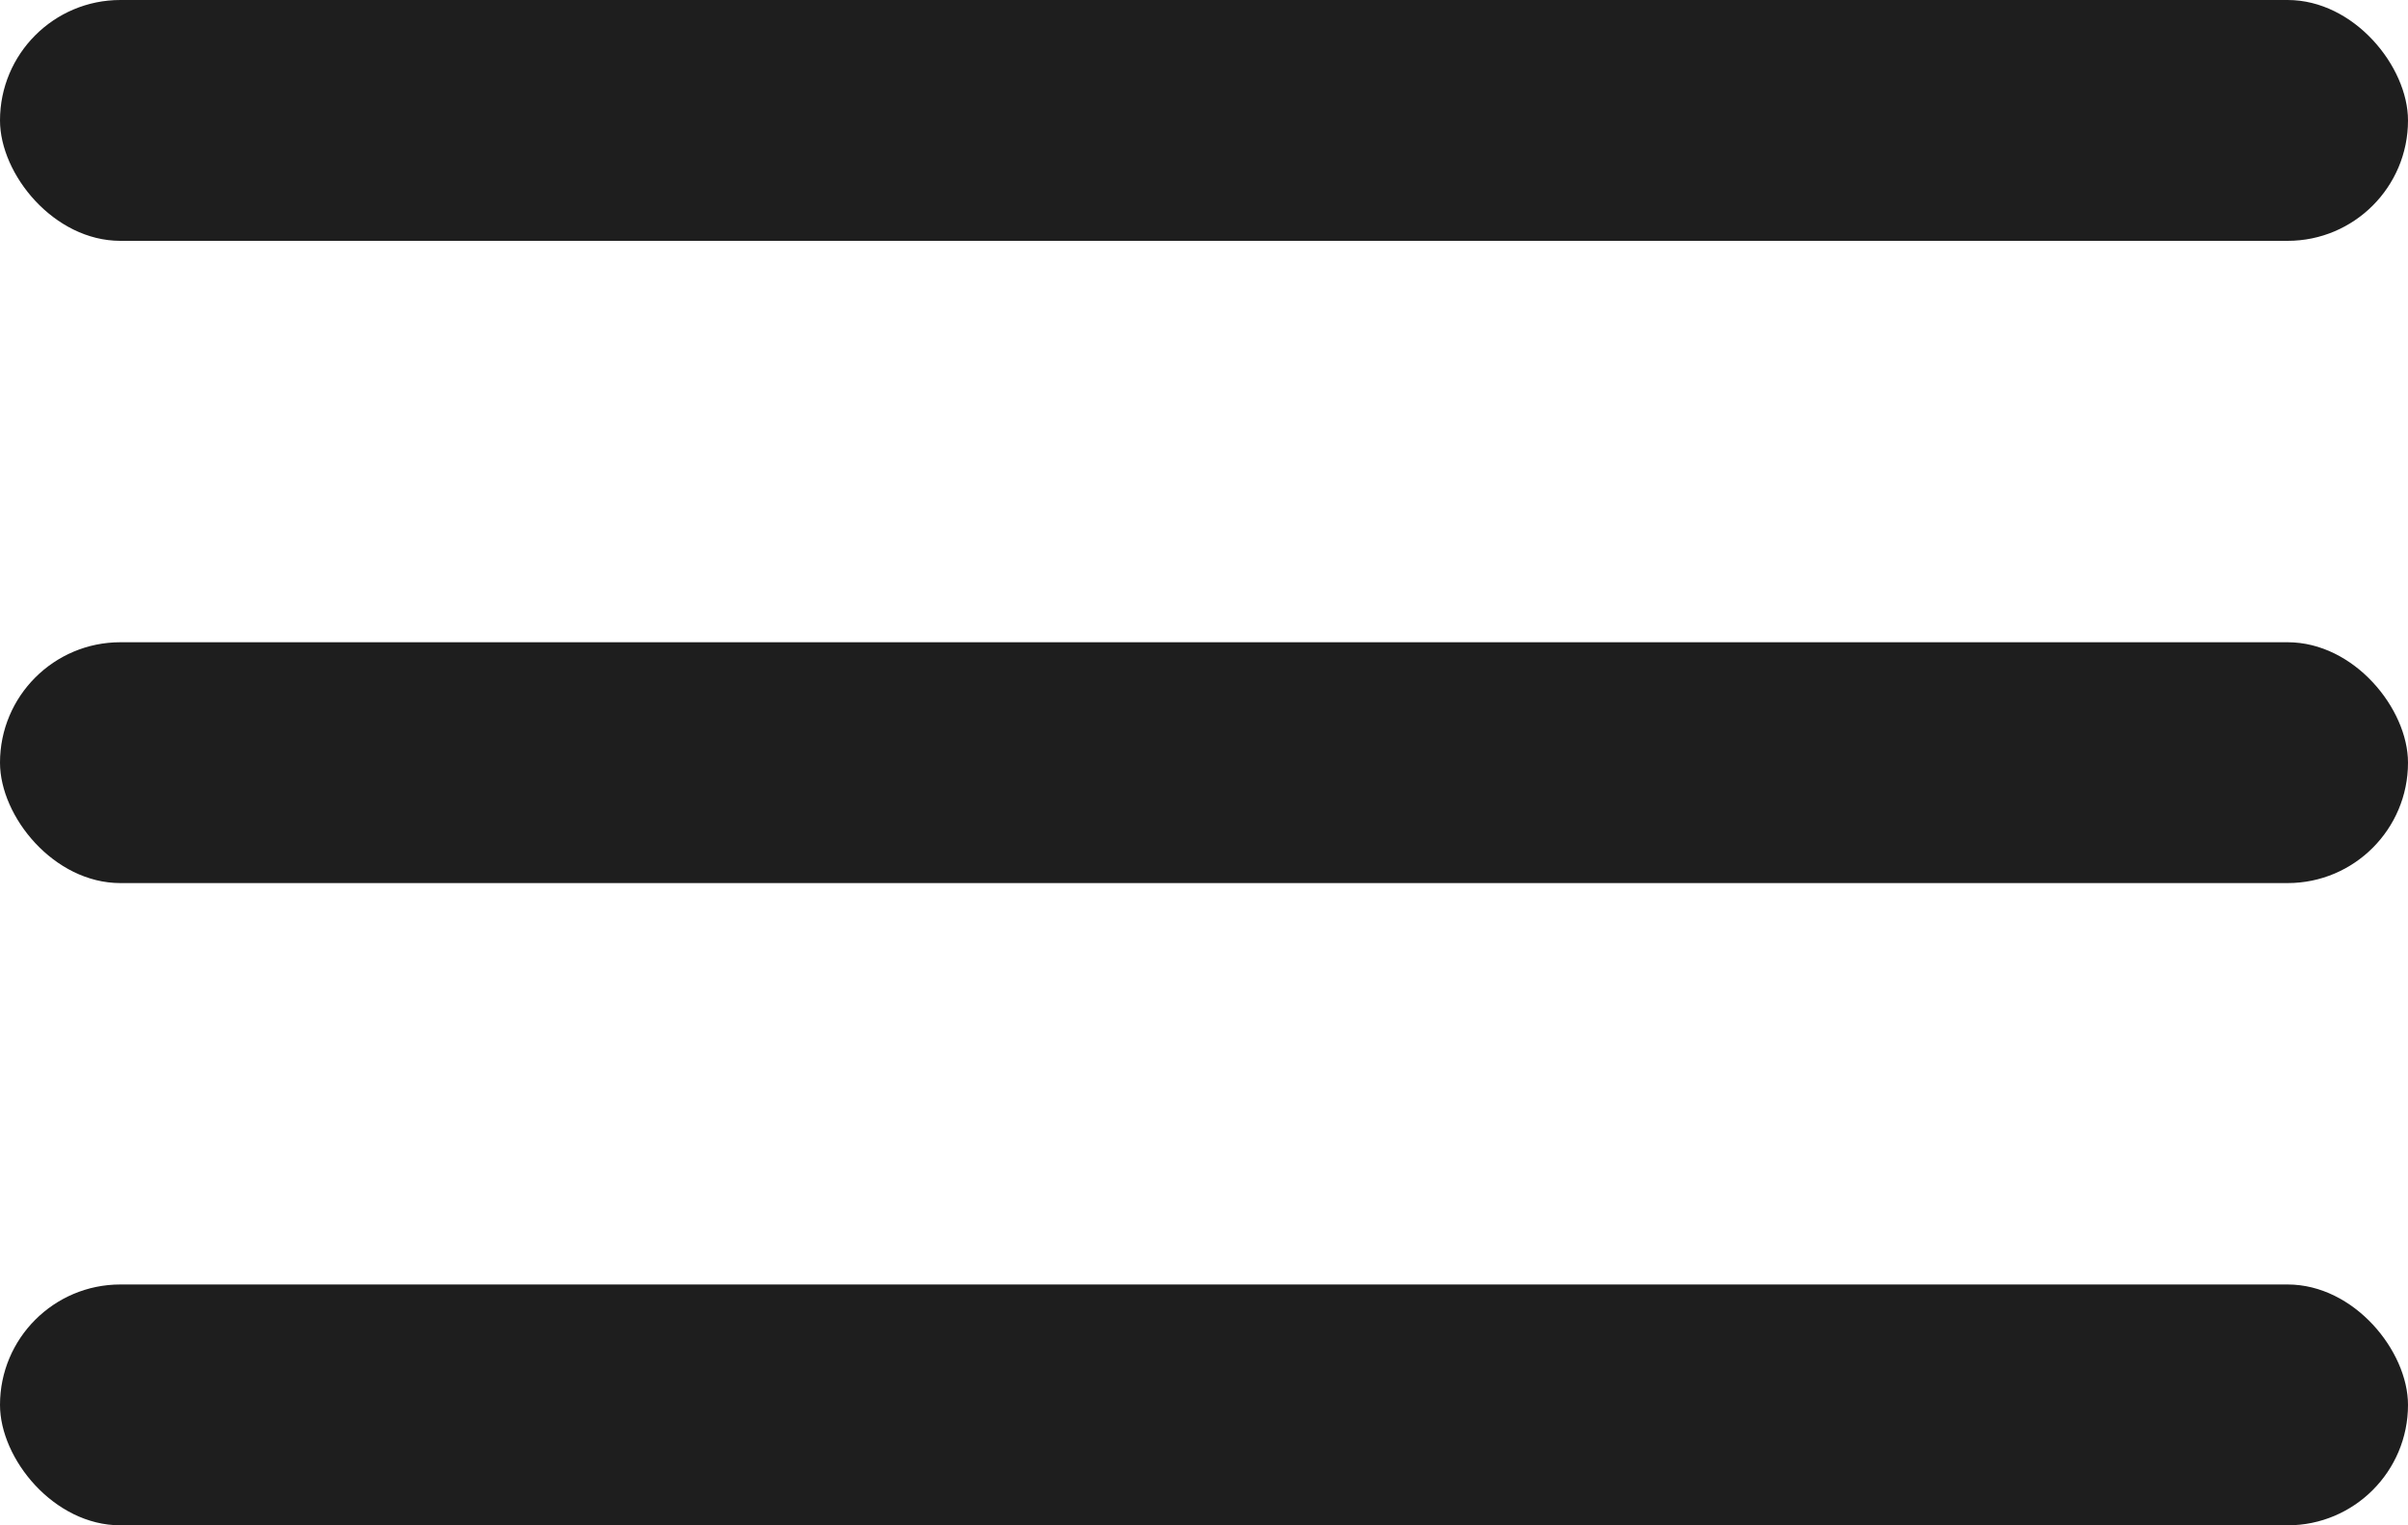
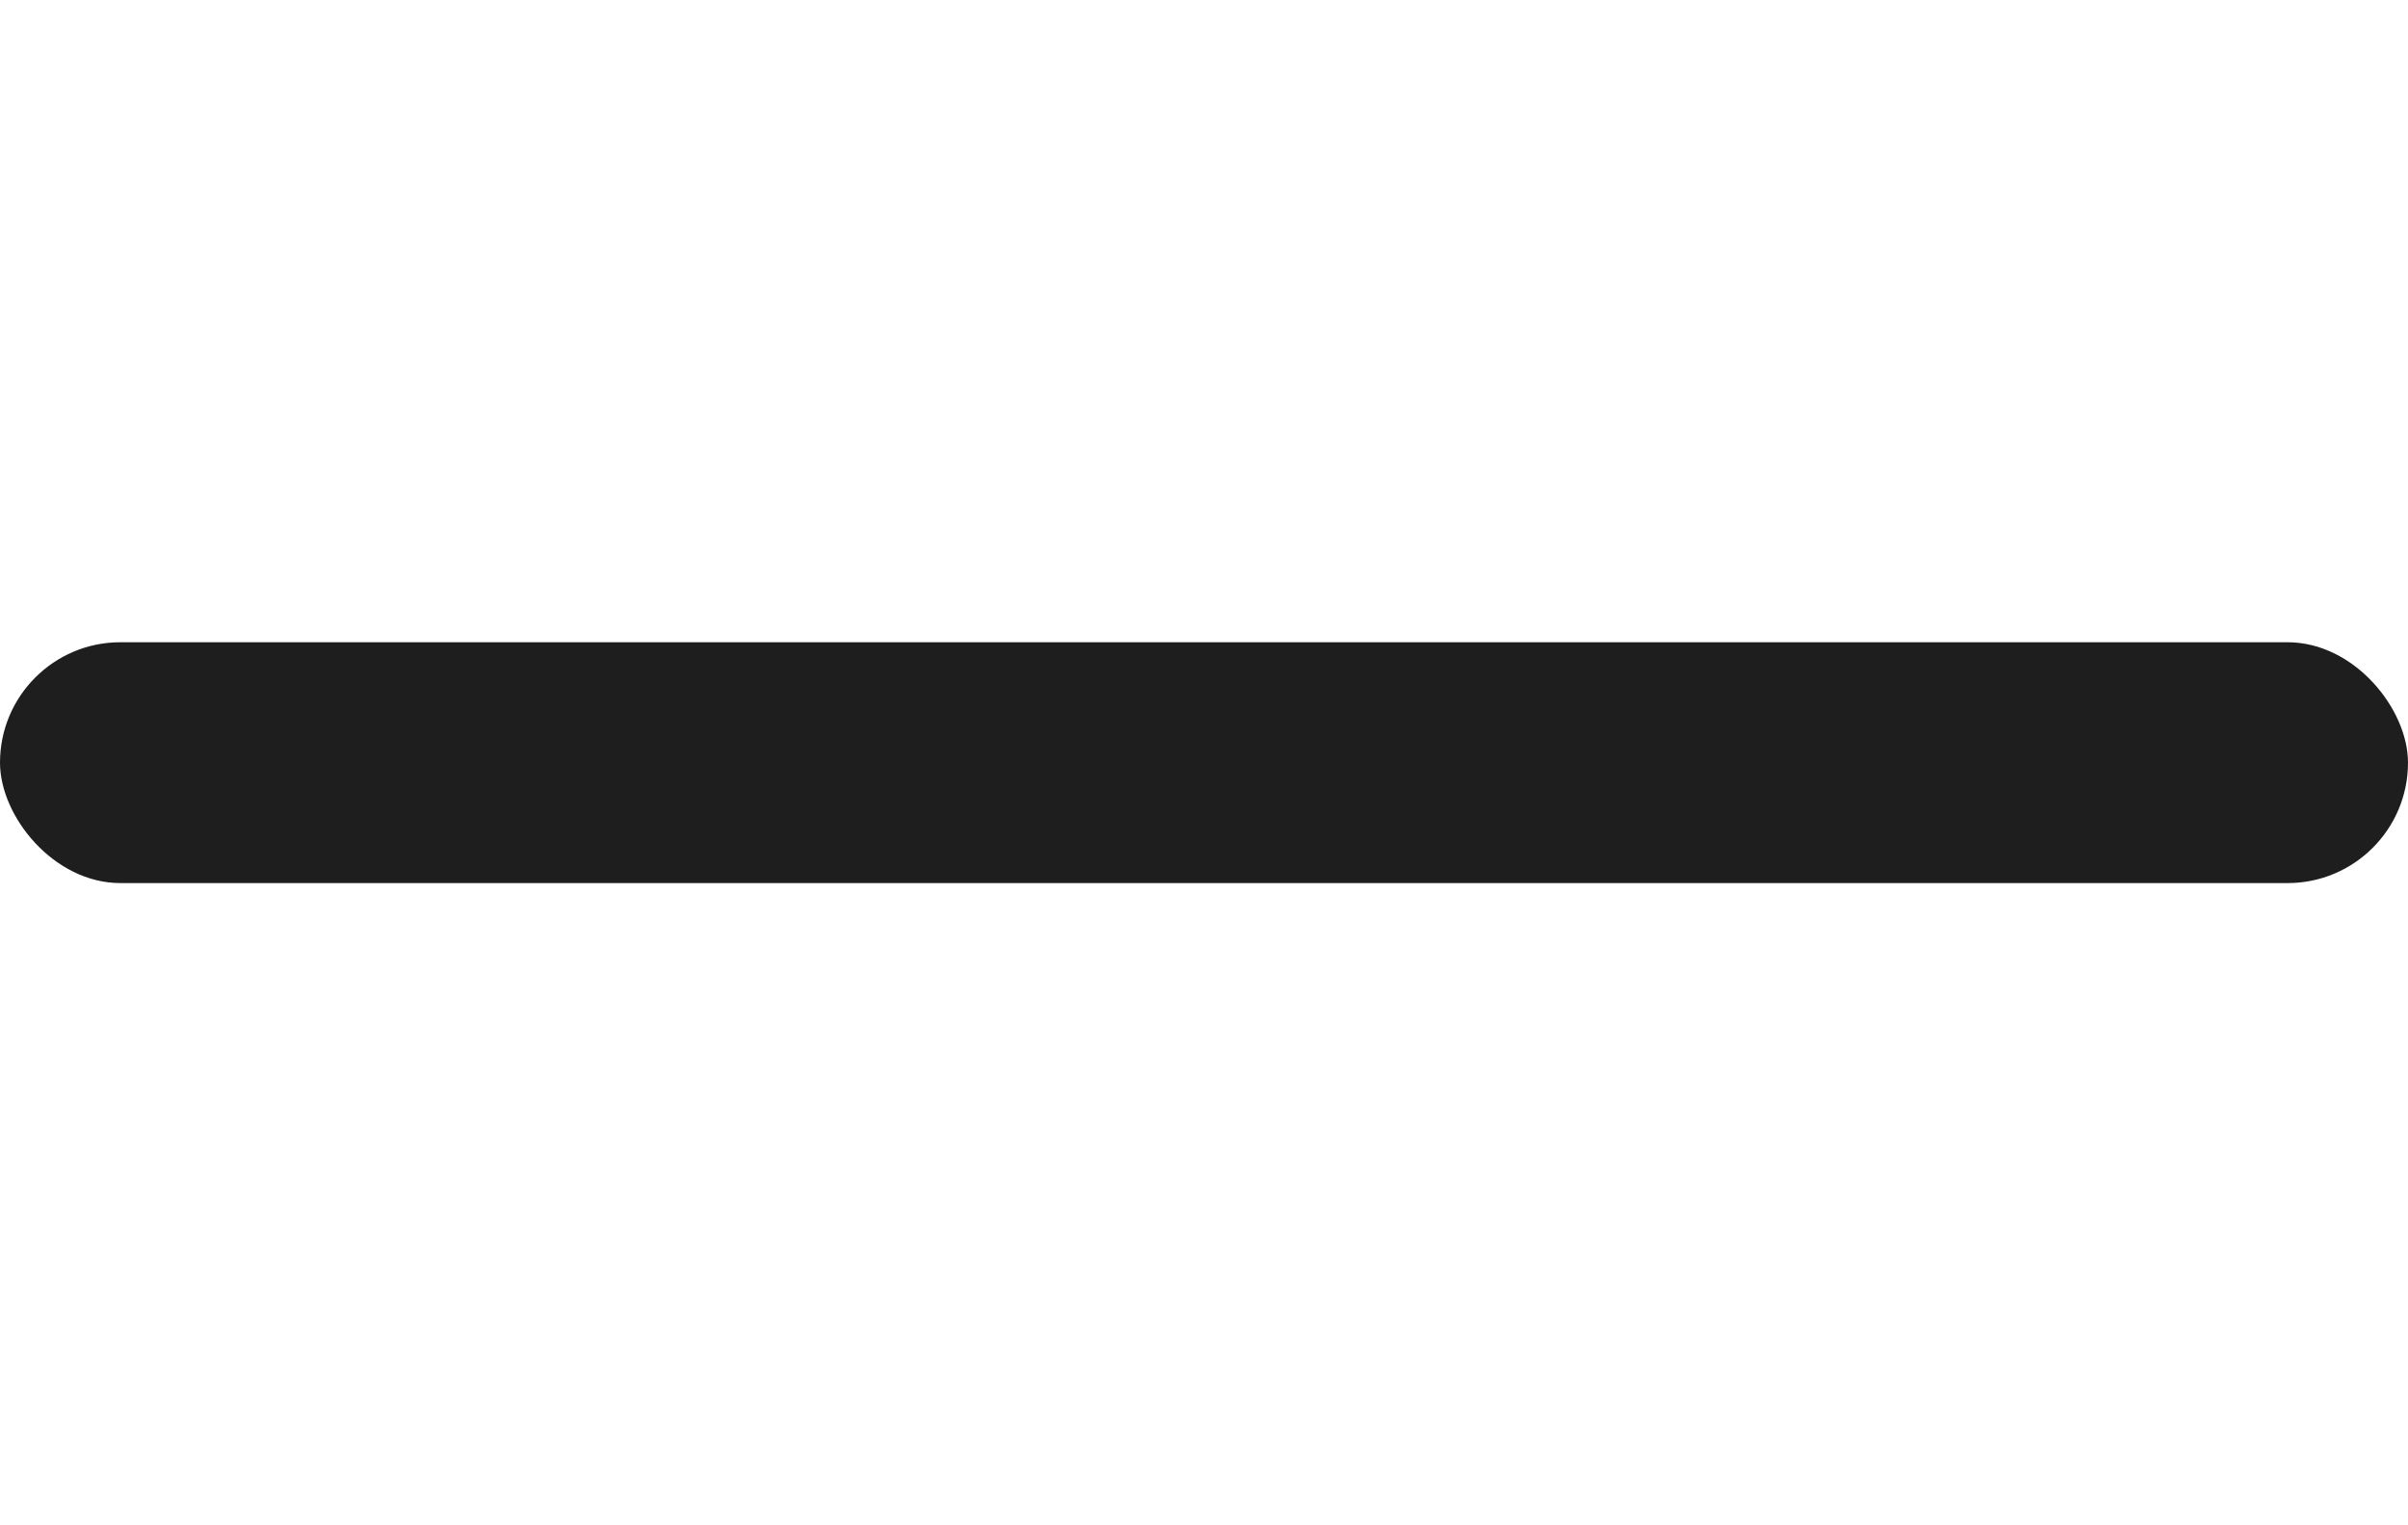
<svg xmlns="http://www.w3.org/2000/svg" width="30" height="19" viewBox="0 0 30 19" fill="none">
  <rect y="8" width="30" height="3" rx="1.5" fill="#1E1E1E" />
-   <rect width="30" height="3" rx="1.5" fill="#1E1E1E" />
-   <rect y="16" width="30" height="3" rx="1.5" fill="#1E1E1E" />
</svg>